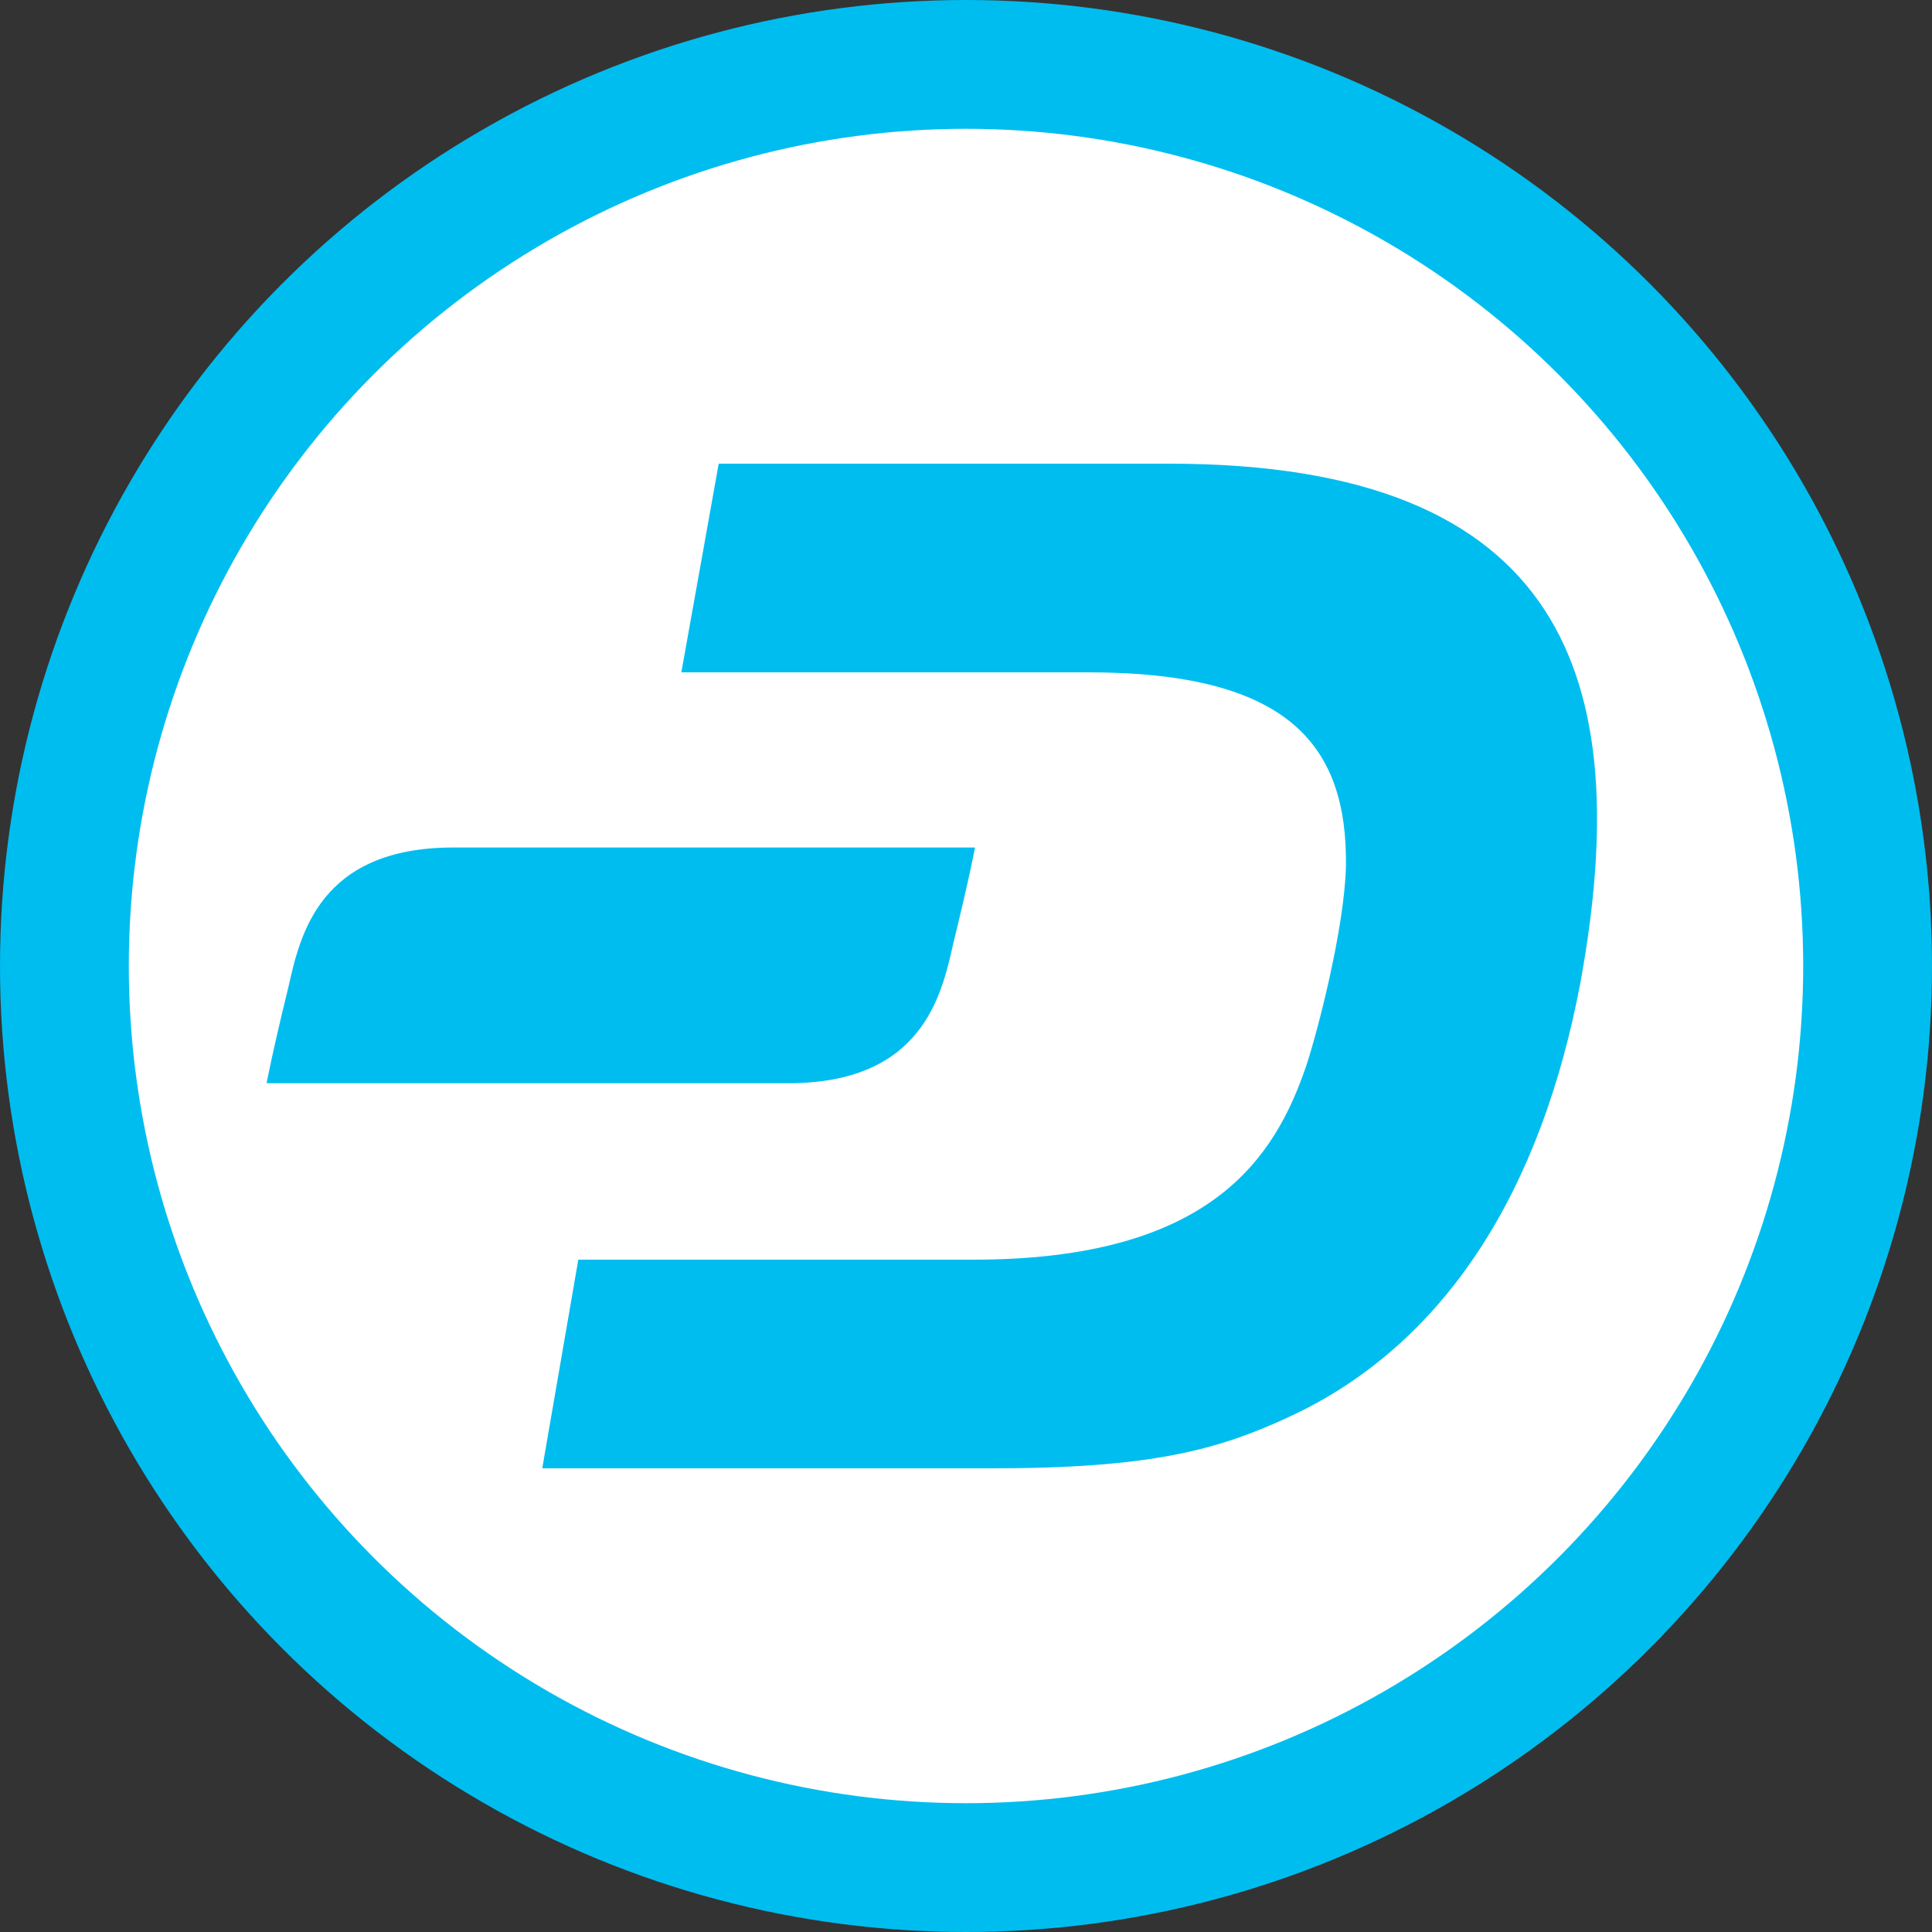
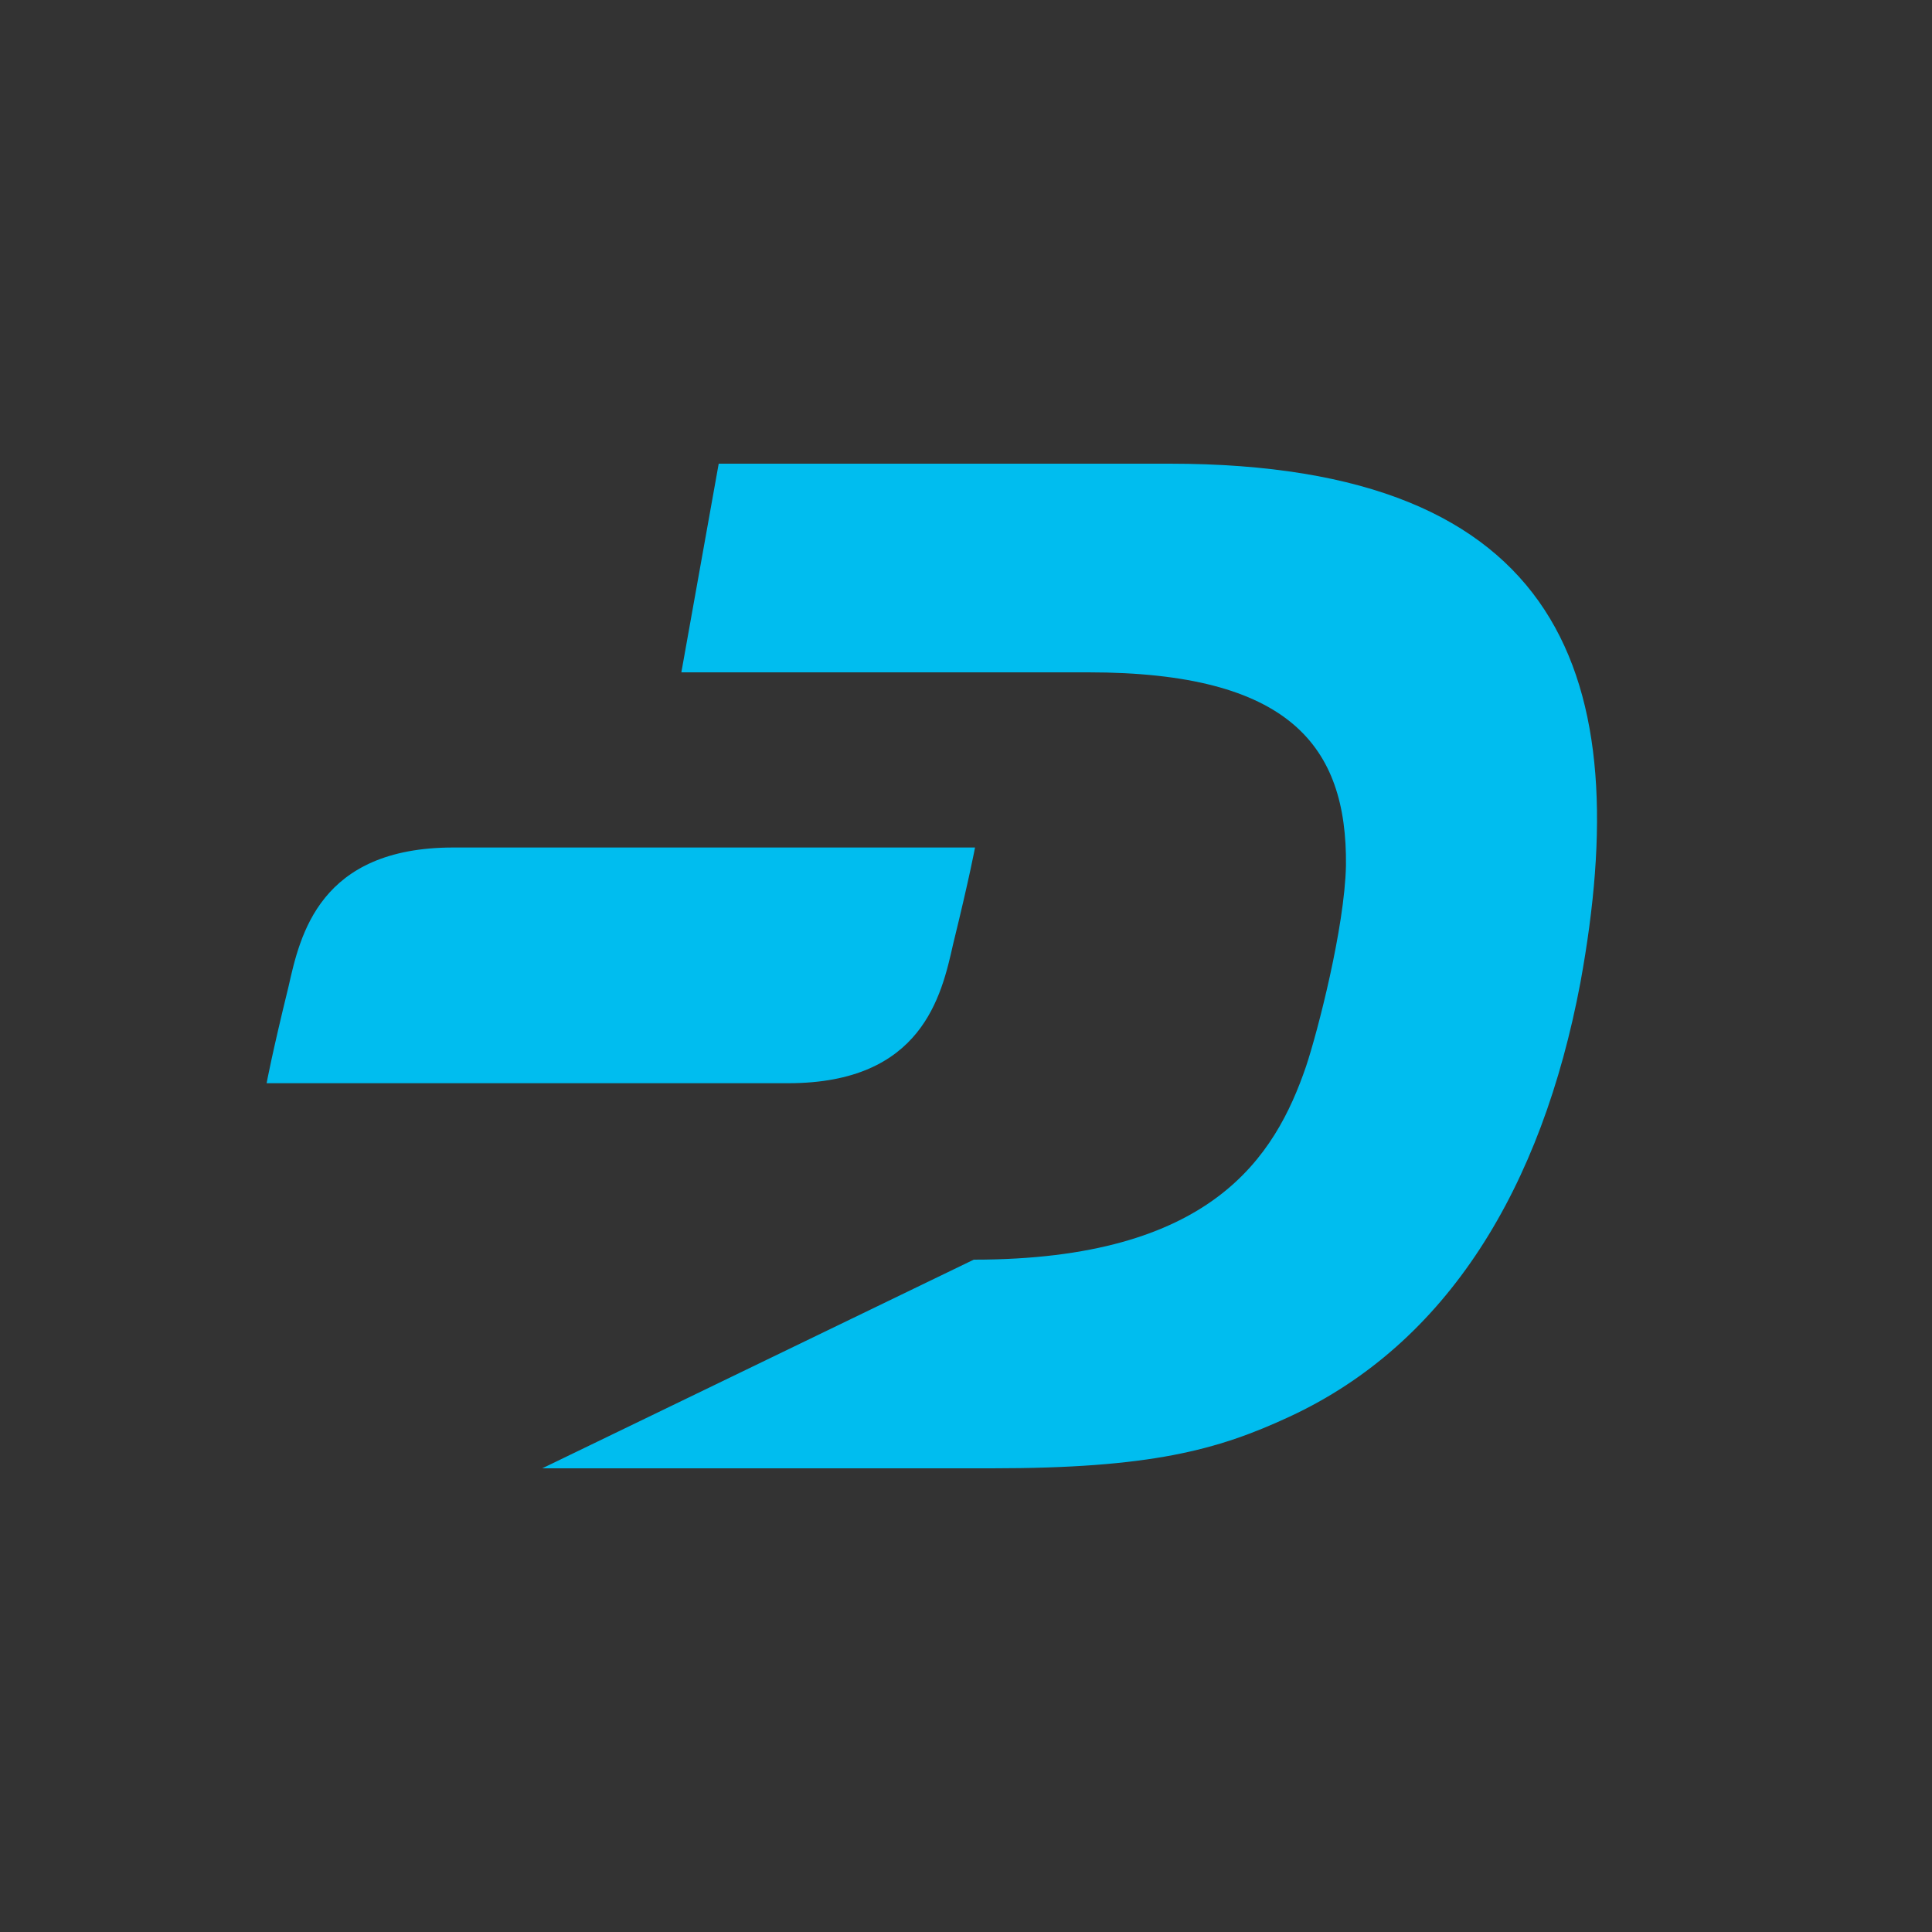
<svg xmlns="http://www.w3.org/2000/svg" version="1.2" baseProfile="tiny" id="Layer_1" x="0px" y="0px" viewBox="0 0 150 150" xml:space="preserve">
  <rect x="0" y="0" width="150" height="150" fill="#333333" stroke="none" />
-   <circle fill="#00BDEF" cx="75" cy="75" r="75" />
-   <circle fill="#FFFFFF" cx="75" cy="75" r="65" />
-   <path fill="#00BDEF" d="M90.8,36h-35l-2.9,16.2h31.6c15.6,0,20.1,5.7,20,15c-0.1,4.8-2.2,12.9-3.1,15.6c-2.4,7-7.3,15-25.8,15H44.9  L42.1,114H77c12.3,0,17.5-1.4,23.1-4c12.3-5.7,19.6-17.8,22.6-33.7C127,52.8,121.6,36,90.8,36 M35.2,65.8  c-10.4,0-11.9,6.8-12.8,10.8c-1.3,5.3-1.7,7.5-1.7,7.5h40.5c10.4,0,11.9-6.8,12.8-10.8c1.3-5.3,1.7-7.5,1.7-7.5H35.2z" />
+   <path fill="#00BDEF" d="M90.8,36h-35l-2.9,16.2h31.6c15.6,0,20.1,5.7,20,15c-0.1,4.8-2.2,12.9-3.1,15.6c-2.4,7-7.3,15-25.8,15L42.1,114H77c12.3,0,17.5-1.4,23.1-4c12.3-5.7,19.6-17.8,22.6-33.7C127,52.8,121.6,36,90.8,36 M35.2,65.8  c-10.4,0-11.9,6.8-12.8,10.8c-1.3,5.3-1.7,7.5-1.7,7.5h40.5c10.4,0,11.9-6.8,12.8-10.8c1.3-5.3,1.7-7.5,1.7-7.5H35.2z" />
</svg>